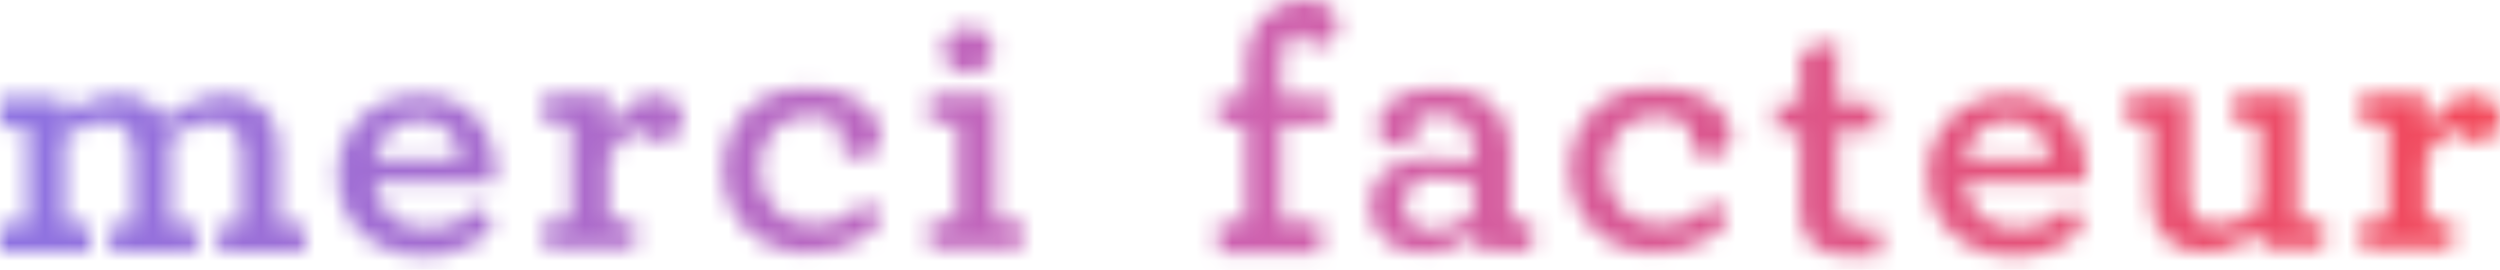
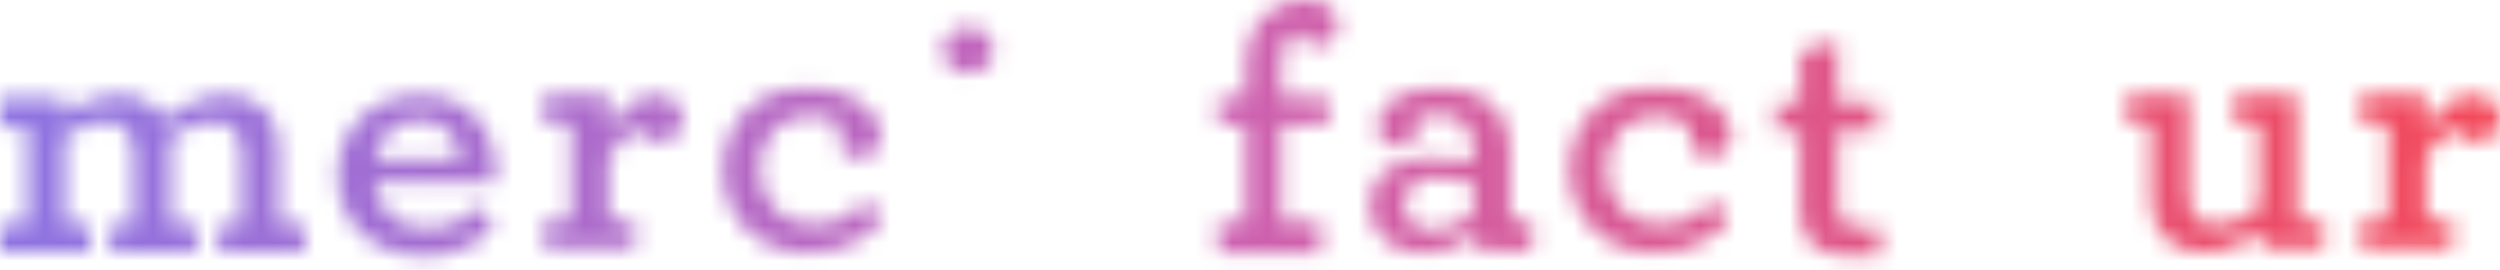
<svg xmlns="http://www.w3.org/2000/svg" width="139" height="15" viewBox="0 0 139 15" fill="none">
  <mask id="mask0" mask-type="alpha" maskUnits="userSpaceOnUse" x="0" y="0" width="139" height="15">
    <path d="M71.641 2.105C71.396 2.46 71.232 2.962 71.232 3.746V5.414H73.85V6.931H71.232V12.345H73.413V14.077H67.741V12.345H69.269V6.931H67.741V5.414H69.265V4.045C69.265 2.554 69.529 1.622 70.317 0.856C70.899 0.298 71.649 0 72.571 0C73.643 0 74.393 0.562 74.393 1.381C74.393 2.105 73.861 2.535 73.279 2.535C72.64 2.535 72.315 2.2 72.089 1.769C71.921 1.845 71.737 1.958 71.641 2.105Z" fill="#0E0E10" />
    <path d="M16.951 14.024V12.462H15.5V8.146C15.5 7.267 15.228 6.569 14.685 6.052C14.142 5.535 13.453 5.275 12.618 5.275C12.006 5.275 11.413 5.391 10.85 5.622C10.287 5.852 9.698 6.184 9.082 6.614C8.86 6.199 8.538 5.871 8.114 5.633C7.689 5.395 7.184 5.278 6.598 5.278C5.614 5.278 4.596 5.625 3.54 6.316L3.517 5.497H0.023V7.052H1.539V12.47H0V14.024H4.994V12.47H3.586V7.527C4.493 7.025 5.27 6.772 5.917 6.772C6.384 6.772 6.755 6.927 7.027 7.236C7.298 7.546 7.432 7.972 7.432 8.519V12.473H6.112V14.028H10.95V12.473H9.476V8.199C9.476 8.055 9.465 7.867 9.434 7.636C10.314 7.059 11.141 6.772 11.918 6.772C12.385 6.772 12.756 6.927 13.028 7.236C13.3 7.546 13.434 7.972 13.434 8.519V12.47H12.136V14.024H16.951Z" fill="#0E0E10" />
-     <path fill-rule="evenodd" clip-rule="evenodd" d="M109.221 10.127C109.32 10.926 109.634 11.556 110.151 12.013C110.671 12.47 111.322 12.7 112.102 12.7C112.68 12.7 113.231 12.59 113.76 12.368C114.288 12.145 114.759 11.843 115.18 11.458L115.83 12.681C115.367 13.152 114.816 13.53 114.173 13.816C113.53 14.103 112.81 14.246 112.018 14.246C111.092 14.246 110.262 14.062 109.527 13.688C108.788 13.318 108.214 12.79 107.793 12.115C107.376 11.436 107.165 10.655 107.165 9.768C107.165 8.881 107.364 8.1 107.762 7.421C108.16 6.742 108.708 6.218 109.408 5.848C110.108 5.478 110.885 5.29 111.739 5.29C113.052 5.29 114.085 5.69 114.839 6.489C115.593 7.289 115.964 8.353 115.964 9.681V10.127H109.221ZM113.982 8.836C113.947 8.199 113.74 7.693 113.358 7.316C112.941 6.901 112.39 6.693 111.712 6.693C111.035 6.693 110.468 6.901 110.02 7.316C109.615 7.693 109.355 8.199 109.247 8.836H113.982Z" fill="#0E0E10" />
    <path fill-rule="evenodd" clip-rule="evenodd" d="M20.812 10.127H27.556V9.681C27.556 8.353 27.181 7.289 26.431 6.489C25.677 5.69 24.643 5.29 23.331 5.29C22.477 5.29 21.7 5.478 21 5.848C20.299 6.218 19.752 6.742 19.354 7.421C18.956 8.1 18.757 8.881 18.757 9.768C18.757 10.655 18.968 11.436 19.385 12.115C19.806 12.79 20.38 13.318 21.119 13.688C21.853 14.062 22.684 14.246 23.61 14.246C24.402 14.246 25.122 14.103 25.765 13.816C26.408 13.53 26.959 13.152 27.422 12.681L26.771 11.458C26.35 11.843 25.88 12.145 25.351 12.368C24.823 12.59 24.272 12.7 23.694 12.7C22.913 12.7 22.263 12.47 21.742 12.013C21.226 11.556 20.912 10.926 20.812 10.127ZM24.95 7.316C25.332 7.693 25.539 8.199 25.573 8.836H20.839C20.946 8.199 21.206 7.693 21.612 7.316C22.06 6.901 22.626 6.693 23.304 6.693C23.981 6.693 24.532 6.901 24.95 7.316Z" fill="#0E0E10" />
    <path d="M52.834 3.701C52.567 3.456 52.433 3.158 52.433 2.799C52.433 2.426 52.567 2.12 52.834 1.875C53.102 1.63 53.435 1.509 53.837 1.509C54.239 1.509 54.568 1.63 54.828 1.875C55.089 2.12 55.219 2.426 55.219 2.799C55.234 3.158 55.108 3.46 54.84 3.701C54.572 3.946 54.239 4.067 53.837 4.067C53.435 4.067 53.102 3.946 52.834 3.701Z" fill="#0E0E10" />
-     <path d="M51.667 12.258V13.813H56.819V12.258H55.334V5.282H51.69V6.837H53.24V12.258H51.667Z" fill="#0E0E10" />
    <path d="M100.089 11.692V7.267H98.742V5.72H100.089V2.864L102.171 2.264V5.723H104.383V7.27H102.171V11.266C102.171 11.768 102.255 12.122 102.423 12.33C102.592 12.537 102.883 12.643 103.296 12.643H104.536V14.213H102.699C100.961 14.205 100.089 13.367 100.089 11.692Z" fill="#0E0E10" />
    <path d="M129.202 13.809V12.254H127.702V5.282H124.238V6.837H125.651V11.541C124.843 12.187 124.024 12.511 123.201 12.511C122.7 12.511 122.325 12.368 122.076 12.081C121.827 11.794 121.701 11.39 121.701 10.873V5.282H118.26V6.837H119.608V11.134C119.608 11.983 119.853 12.677 120.346 13.216C120.84 13.756 121.571 14.028 122.543 14.028C123.63 14.028 124.682 13.632 125.697 12.839L125.762 13.809H129.202Z" fill="#0E0E10" />
    <path d="M136.329 12.258H134.87V8.527L134.882 8.715C135.265 8.006 135.95 7.372 136.539 7.169C136.711 7.542 137.128 7.897 137.76 7.897C138.445 7.897 139 7.319 139 6.629C139 5.901 138.487 5.286 137.458 5.286C136.424 5.286 135.567 6.127 134.874 7.18V5.282H131.273V6.837H132.796V12.258H131.273V13.813H136.329V12.258Z" fill="#0E0E10" />
    <path d="M33.832 12.258H35.291V13.813H30.235V12.258H31.758V6.837H30.235V5.282H33.836V7.18C34.529 6.127 35.386 5.286 36.42 5.286C37.449 5.286 37.962 5.901 37.962 6.629C37.962 7.319 37.407 7.897 36.722 7.897C36.09 7.897 35.673 7.542 35.501 7.169C34.912 7.372 34.227 8.006 33.844 8.715L33.832 8.527V12.258Z" fill="#0E0E10" />
    <path d="M96.059 12.311C95.806 12.609 95.531 12.869 95.232 13.092C94.356 13.745 93.28 14.073 92.01 14.073C91.091 14.073 90.268 13.873 89.549 13.477C88.825 13.081 88.267 12.53 87.865 11.824C87.463 11.119 87.264 10.319 87.264 9.421C87.264 8.538 87.459 7.757 87.846 7.074C88.232 6.391 88.76 5.859 89.434 5.474C90.108 5.09 90.873 4.901 91.73 4.901C92.01 4.901 92.329 4.904 92.638 4.927C92.627 4.913 92.622 4.905 92.622 4.905C94.704 4.905 96.269 6.255 96.269 7.455C96.269 8.255 95.73 8.742 95.052 8.742C94.425 8.742 93.904 8.221 93.904 7.595C93.904 7.433 93.943 7.275 94.016 7.14C93.946 7.065 93.87 6.996 93.789 6.931C93.365 6.591 92.825 6.425 92.17 6.425C91.325 6.425 90.639 6.697 90.111 7.24C89.587 7.784 89.323 8.489 89.323 9.357C89.323 10.281 89.595 11.036 90.142 11.617C90.689 12.198 91.401 12.488 92.278 12.488C92.936 12.488 93.495 12.368 93.962 12.126C94.428 11.885 94.88 11.526 95.32 11.058L96.059 12.311Z" fill="#0E0E10" />
    <path d="M48.158 13.092C48.456 12.869 48.732 12.609 48.984 12.311L48.242 11.055C47.806 11.526 47.35 11.881 46.883 12.122C46.416 12.364 45.854 12.485 45.199 12.485C44.323 12.485 43.611 12.194 43.064 11.613C42.516 11.032 42.245 10.281 42.245 9.353C42.245 8.485 42.509 7.78 43.033 7.236C43.557 6.693 44.242 6.421 45.092 6.421C45.75 6.421 46.29 6.591 46.711 6.927C46.749 6.957 46.788 6.987 46.822 7.021C46.68 7.18 46.604 7.406 46.604 7.633C46.604 8.266 47.128 8.798 47.76 8.798C48.445 8.798 48.984 8.304 48.984 7.493C48.984 6.274 47.407 4.909 45.303 4.909L45.306 4.912C45.081 4.905 44.855 4.905 44.652 4.905C43.791 4.905 43.025 5.097 42.356 5.478C41.686 5.859 41.154 6.391 40.767 7.078C40.381 7.761 40.186 8.546 40.186 9.425C40.186 10.323 40.385 11.123 40.786 11.828C41.188 12.534 41.751 13.085 42.47 13.481C43.194 13.877 44.013 14.077 44.931 14.077C46.21 14.073 47.281 13.748 48.158 13.092Z" fill="#0E0E10" />
    <path fill-rule="evenodd" clip-rule="evenodd" d="M85.174 12.247V13.941H82.181L82.051 13.039C81.581 13.39 81.117 13.65 80.654 13.82C80.191 13.99 79.675 14.073 79.104 14.073C78.228 14.073 77.516 13.832 76.973 13.345C76.429 12.858 76.157 12.243 76.157 11.492C76.157 10.553 76.479 9.862 77.126 9.421C77.772 8.98 78.607 8.761 79.632 8.761C80.383 8.761 81.137 8.855 81.898 9.047V8.278C81.898 7.644 81.73 7.169 81.393 6.844C81.056 6.52 80.582 6.357 79.966 6.357C79.59 6.357 79.166 6.414 78.691 6.531L78.687 6.535L78.729 6.629C78.767 6.746 78.806 6.935 78.806 7.048C78.806 7.674 78.312 8.131 77.688 8.131C77.064 8.131 76.59 7.693 76.59 7.01C76.59 5.988 77.631 4.905 79.885 4.905L79.881 4.912C79.985 4.909 80.088 4.905 80.187 4.905C81.359 4.905 82.281 5.195 82.947 5.776C83.613 6.357 83.946 7.138 83.946 8.123V12.247H85.174ZM78.481 12.402C78.752 12.666 79.12 12.798 79.59 12.798C80.356 12.798 81.125 12.518 81.902 11.96V10.13C81.244 9.953 80.582 9.866 79.923 9.866C79.38 9.866 78.936 9.979 78.591 10.217C78.247 10.455 78.075 10.836 78.075 11.364C78.075 11.79 78.209 12.137 78.481 12.402Z" fill="#0E0E10" />
  </mask>
  <g mask="url(#mask0)">
    <rect x="-2" y="25" width="36" height="150" transform="rotate(-90 -2 25)" fill="url(#paint0_linear)" />
  </g>
  <defs>
    <linearGradient id="paint0_linear" x1="16" y1="25" x2="16" y2="175" gradientUnits="userSpaceOnUse">
      <stop stop-color="#8B73E3" />
      <stop offset="0.448" stop-color="#CB62B4" />
      <stop offset="1" stop-color="#F8454E" />
    </linearGradient>
  </defs>
</svg>